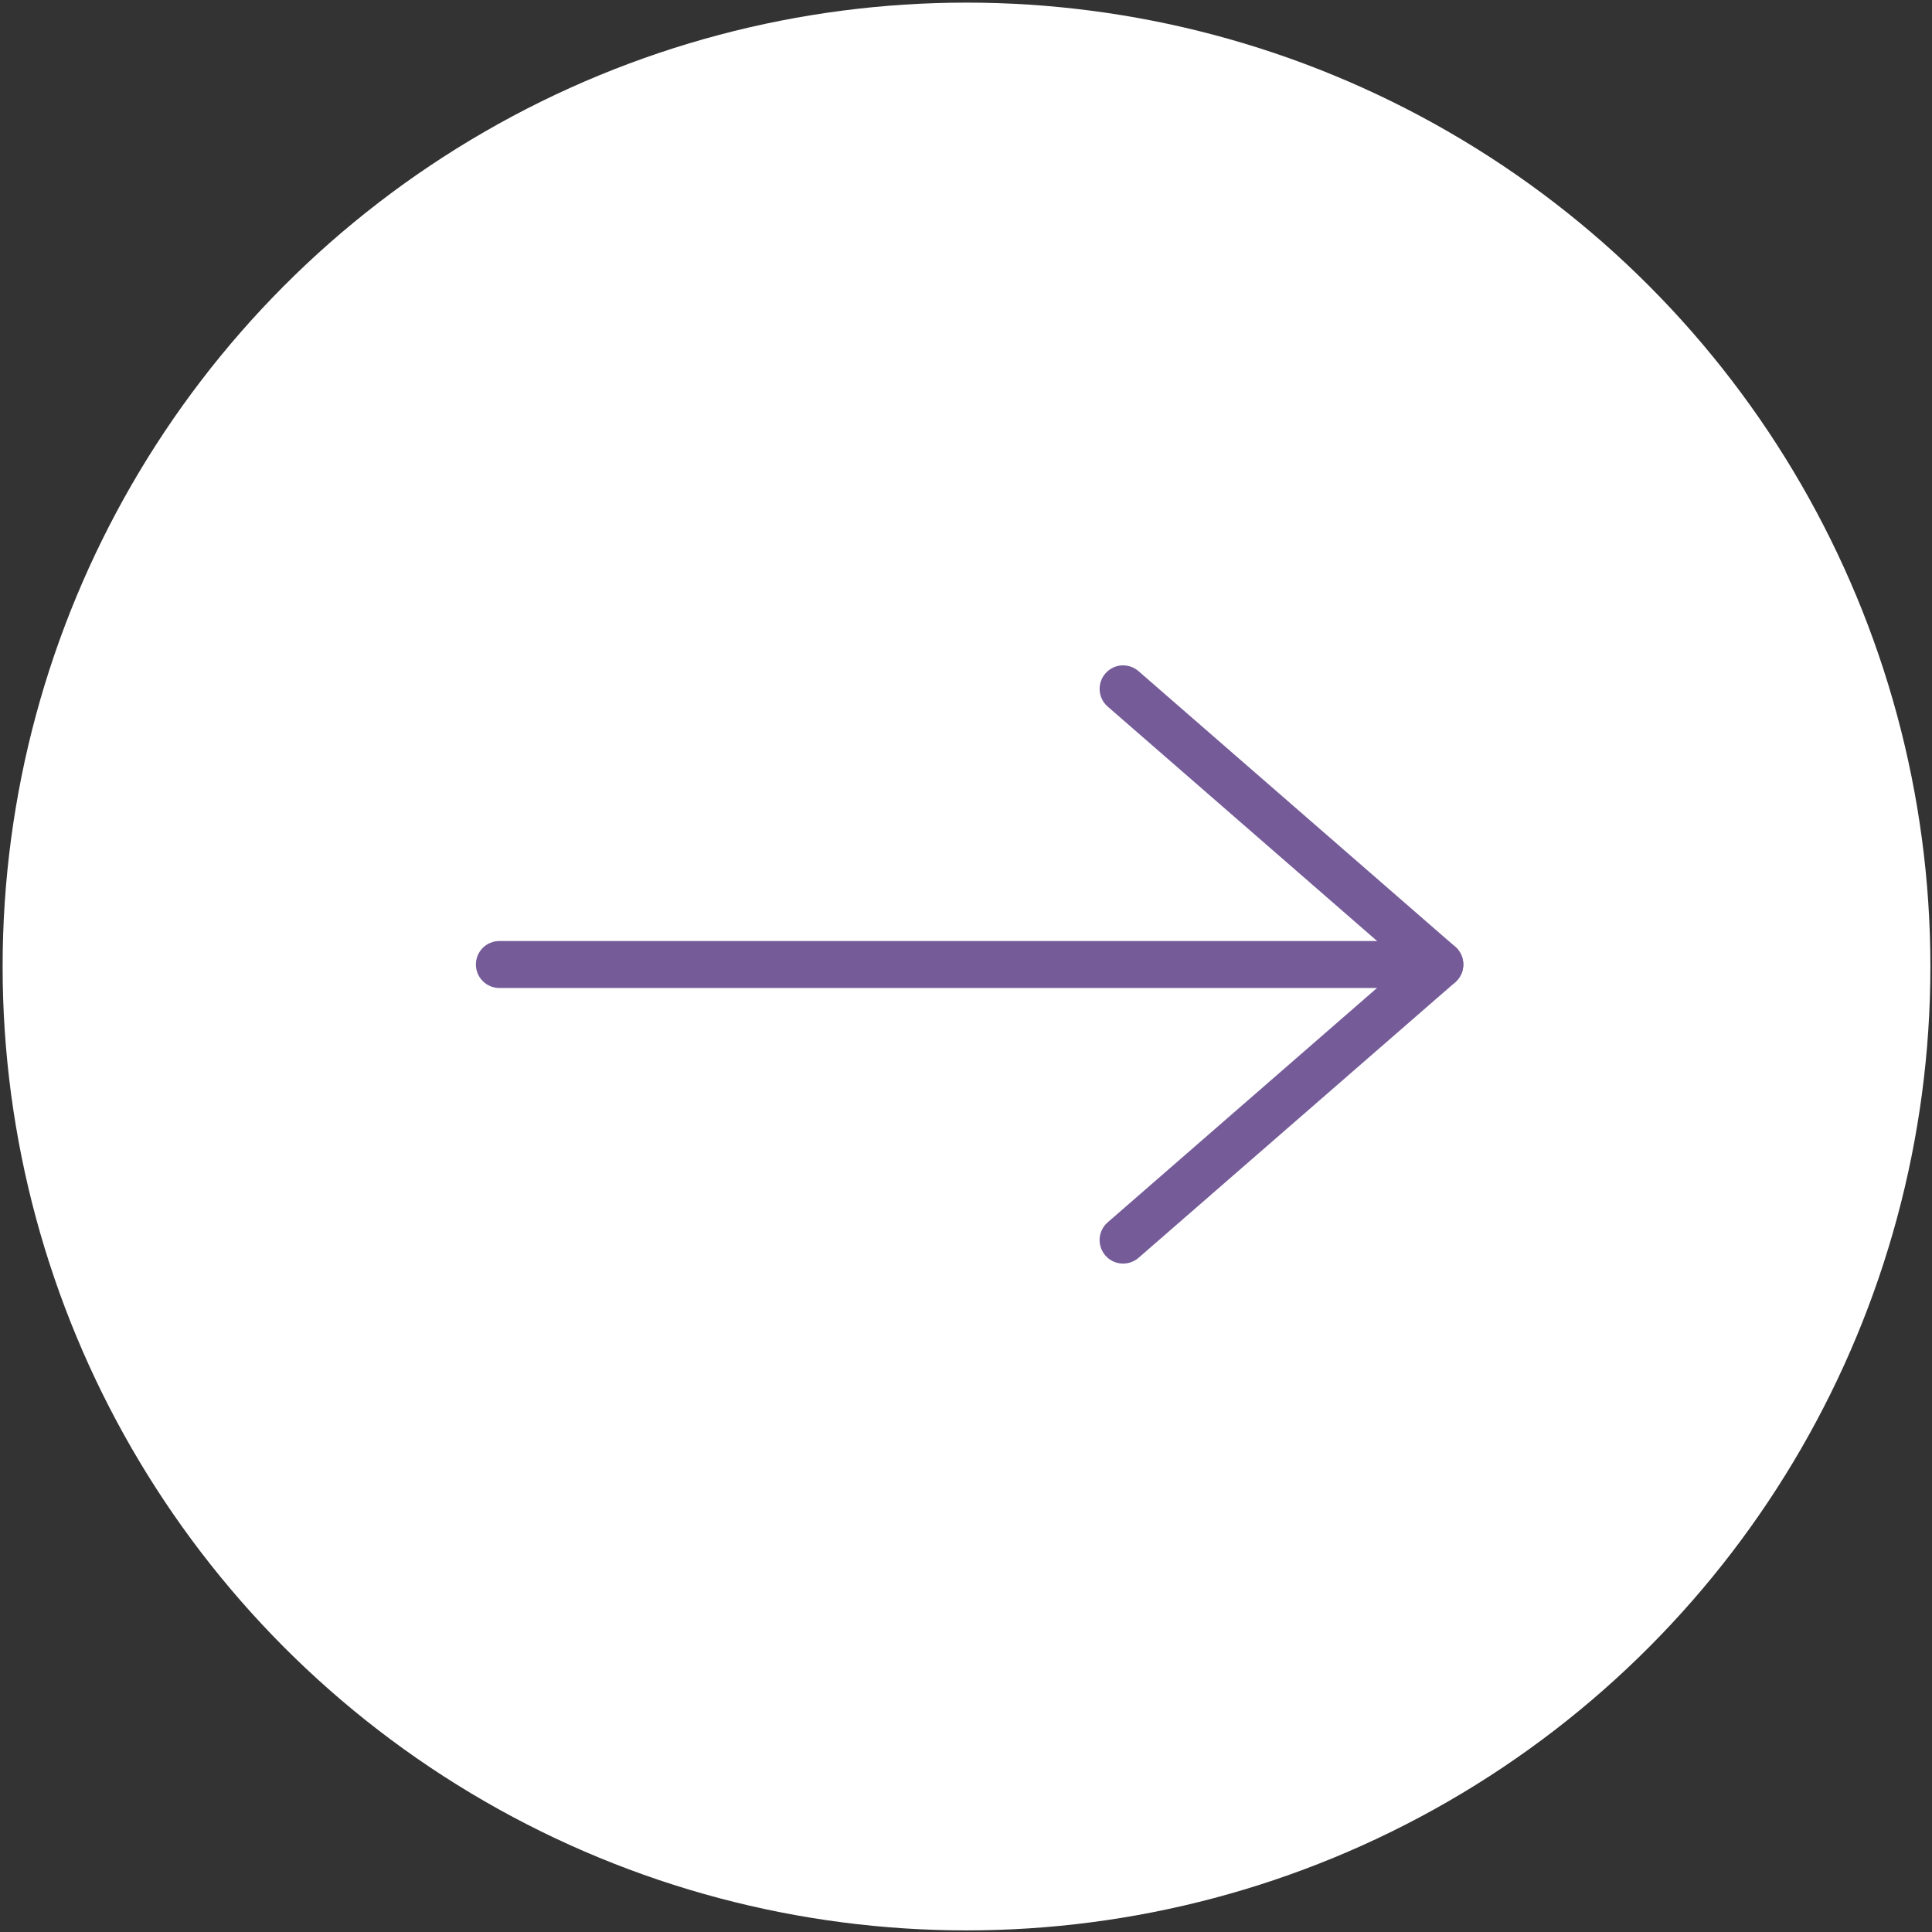
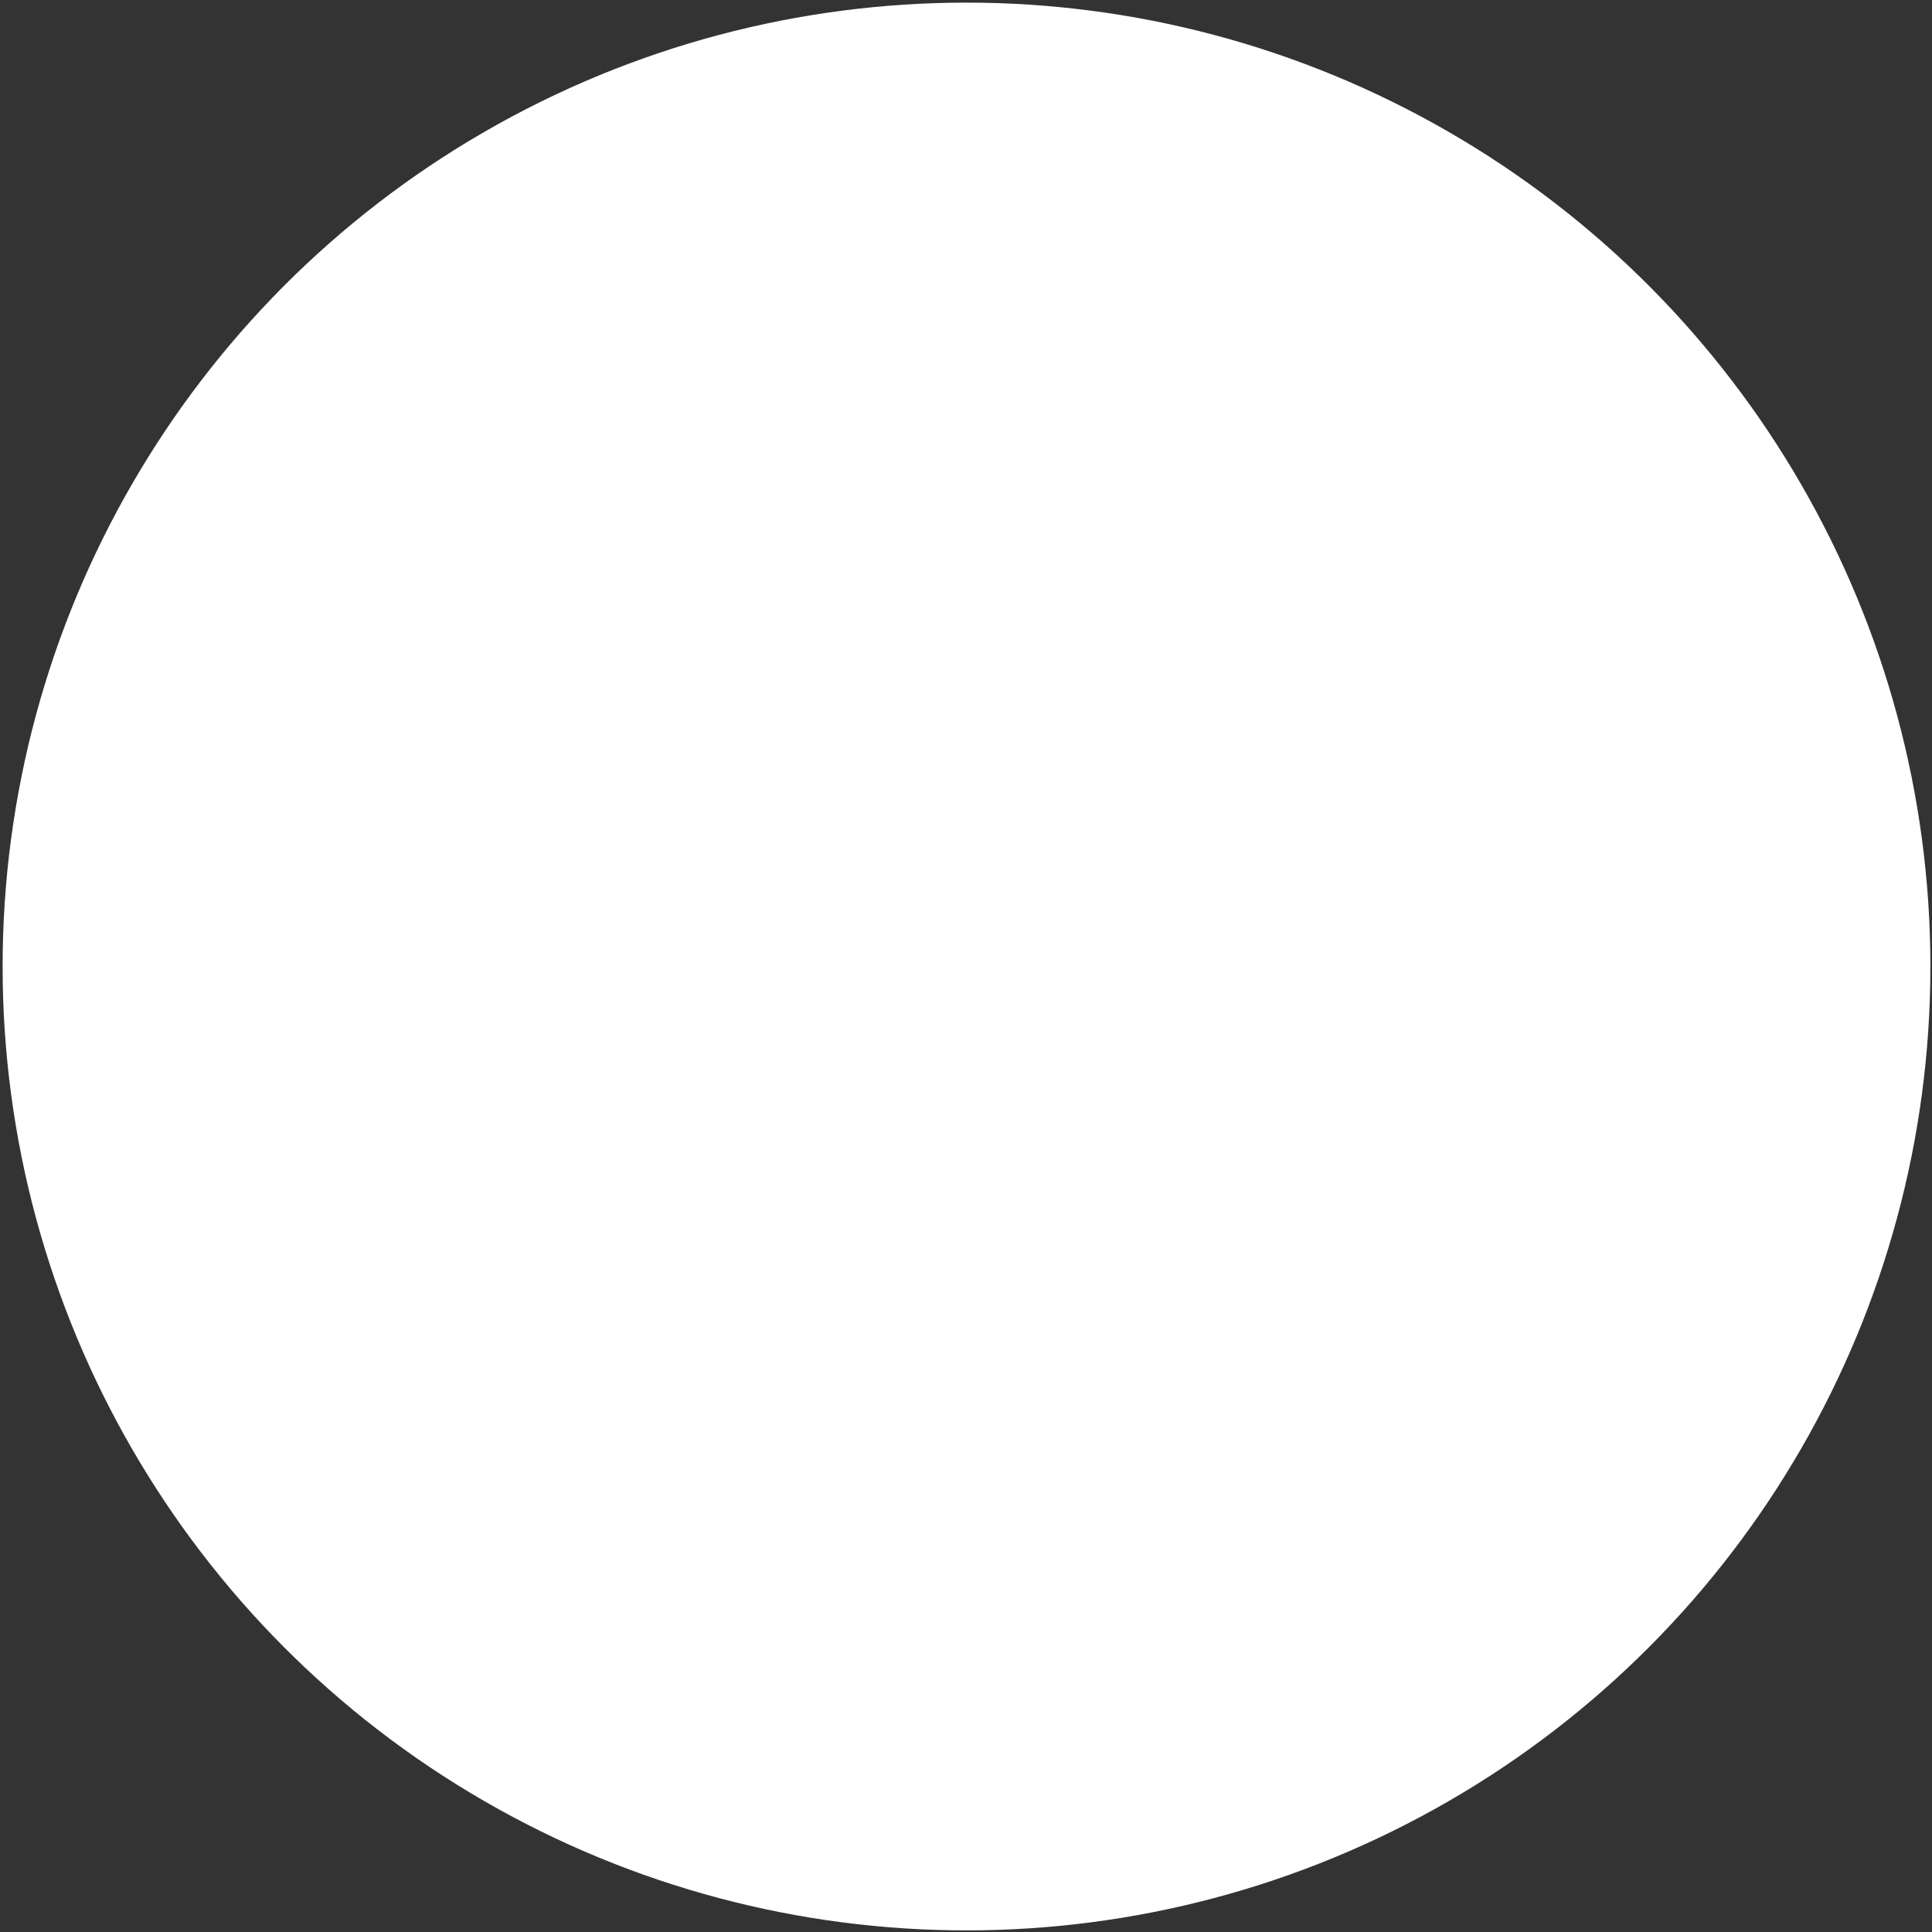
<svg xmlns="http://www.w3.org/2000/svg" width="457" height="457" viewBox="0 0 457 457" fill="none">
  <rect x="0" y="0" width="457" height="457" fill="#333333" stroke="none" />
  <circle cx="228.62" cy="228.62" r="228" fill="white" />
-   <path d="M340.57 222.59L118.127 222.59C115.05 222.59 112.57 225.08 112.57 228.146C112.57 231.223 115.061 233.702 118.127 233.702L340.57 233.702C343.636 233.702 346.138 231.212 346.138 228.146C346.138 225.069 343.647 222.59 340.57 222.59Z" fill="#755C99" />
-   <path d="M265.655 157.381C264.116 157.381 262.567 158.035 261.471 159.297C259.456 161.621 259.7 165.119 262.013 167.134L332.113 228.135L262.013 289.135C259.689 291.15 259.456 294.659 261.471 296.983C263.485 299.308 267.005 299.529 269.319 297.526L344.234 232.34C345.44 231.277 346.138 229.739 346.138 228.145C346.138 226.54 345.44 225.001 344.234 223.949L269.319 158.765C268.267 157.846 266.972 157.392 265.655 157.392V157.381Z" fill="#755C99" />
</svg>